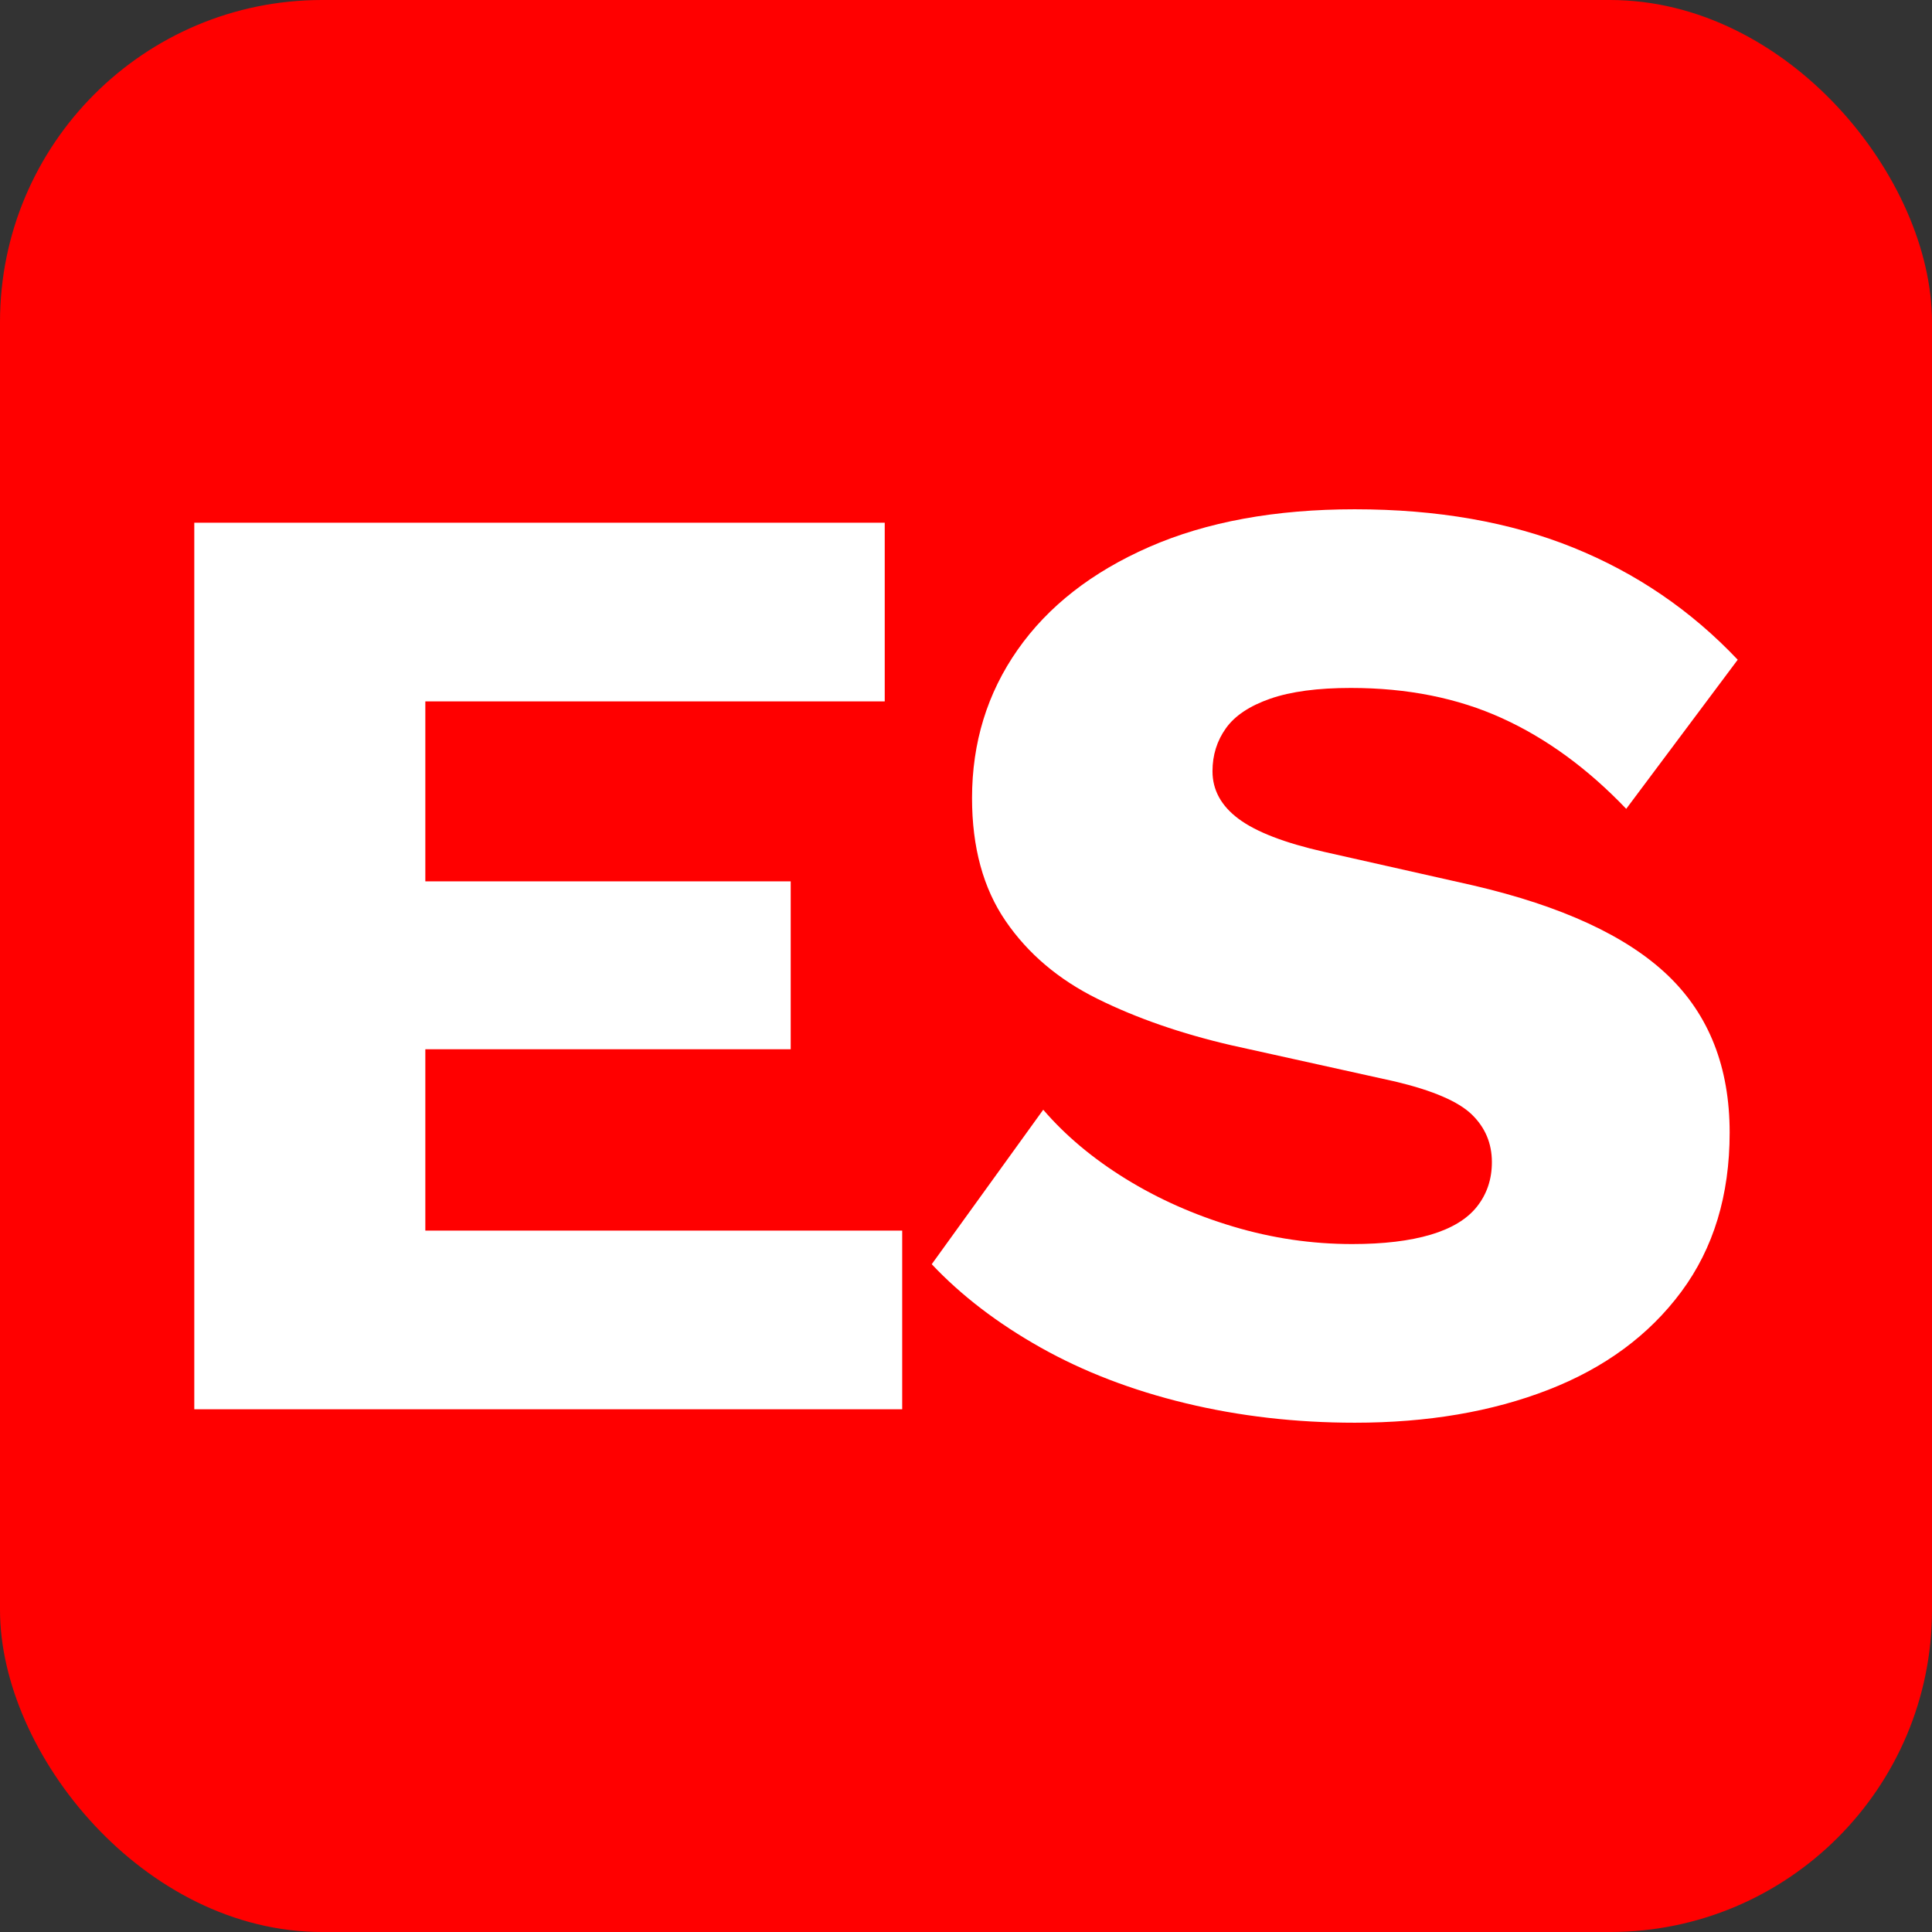
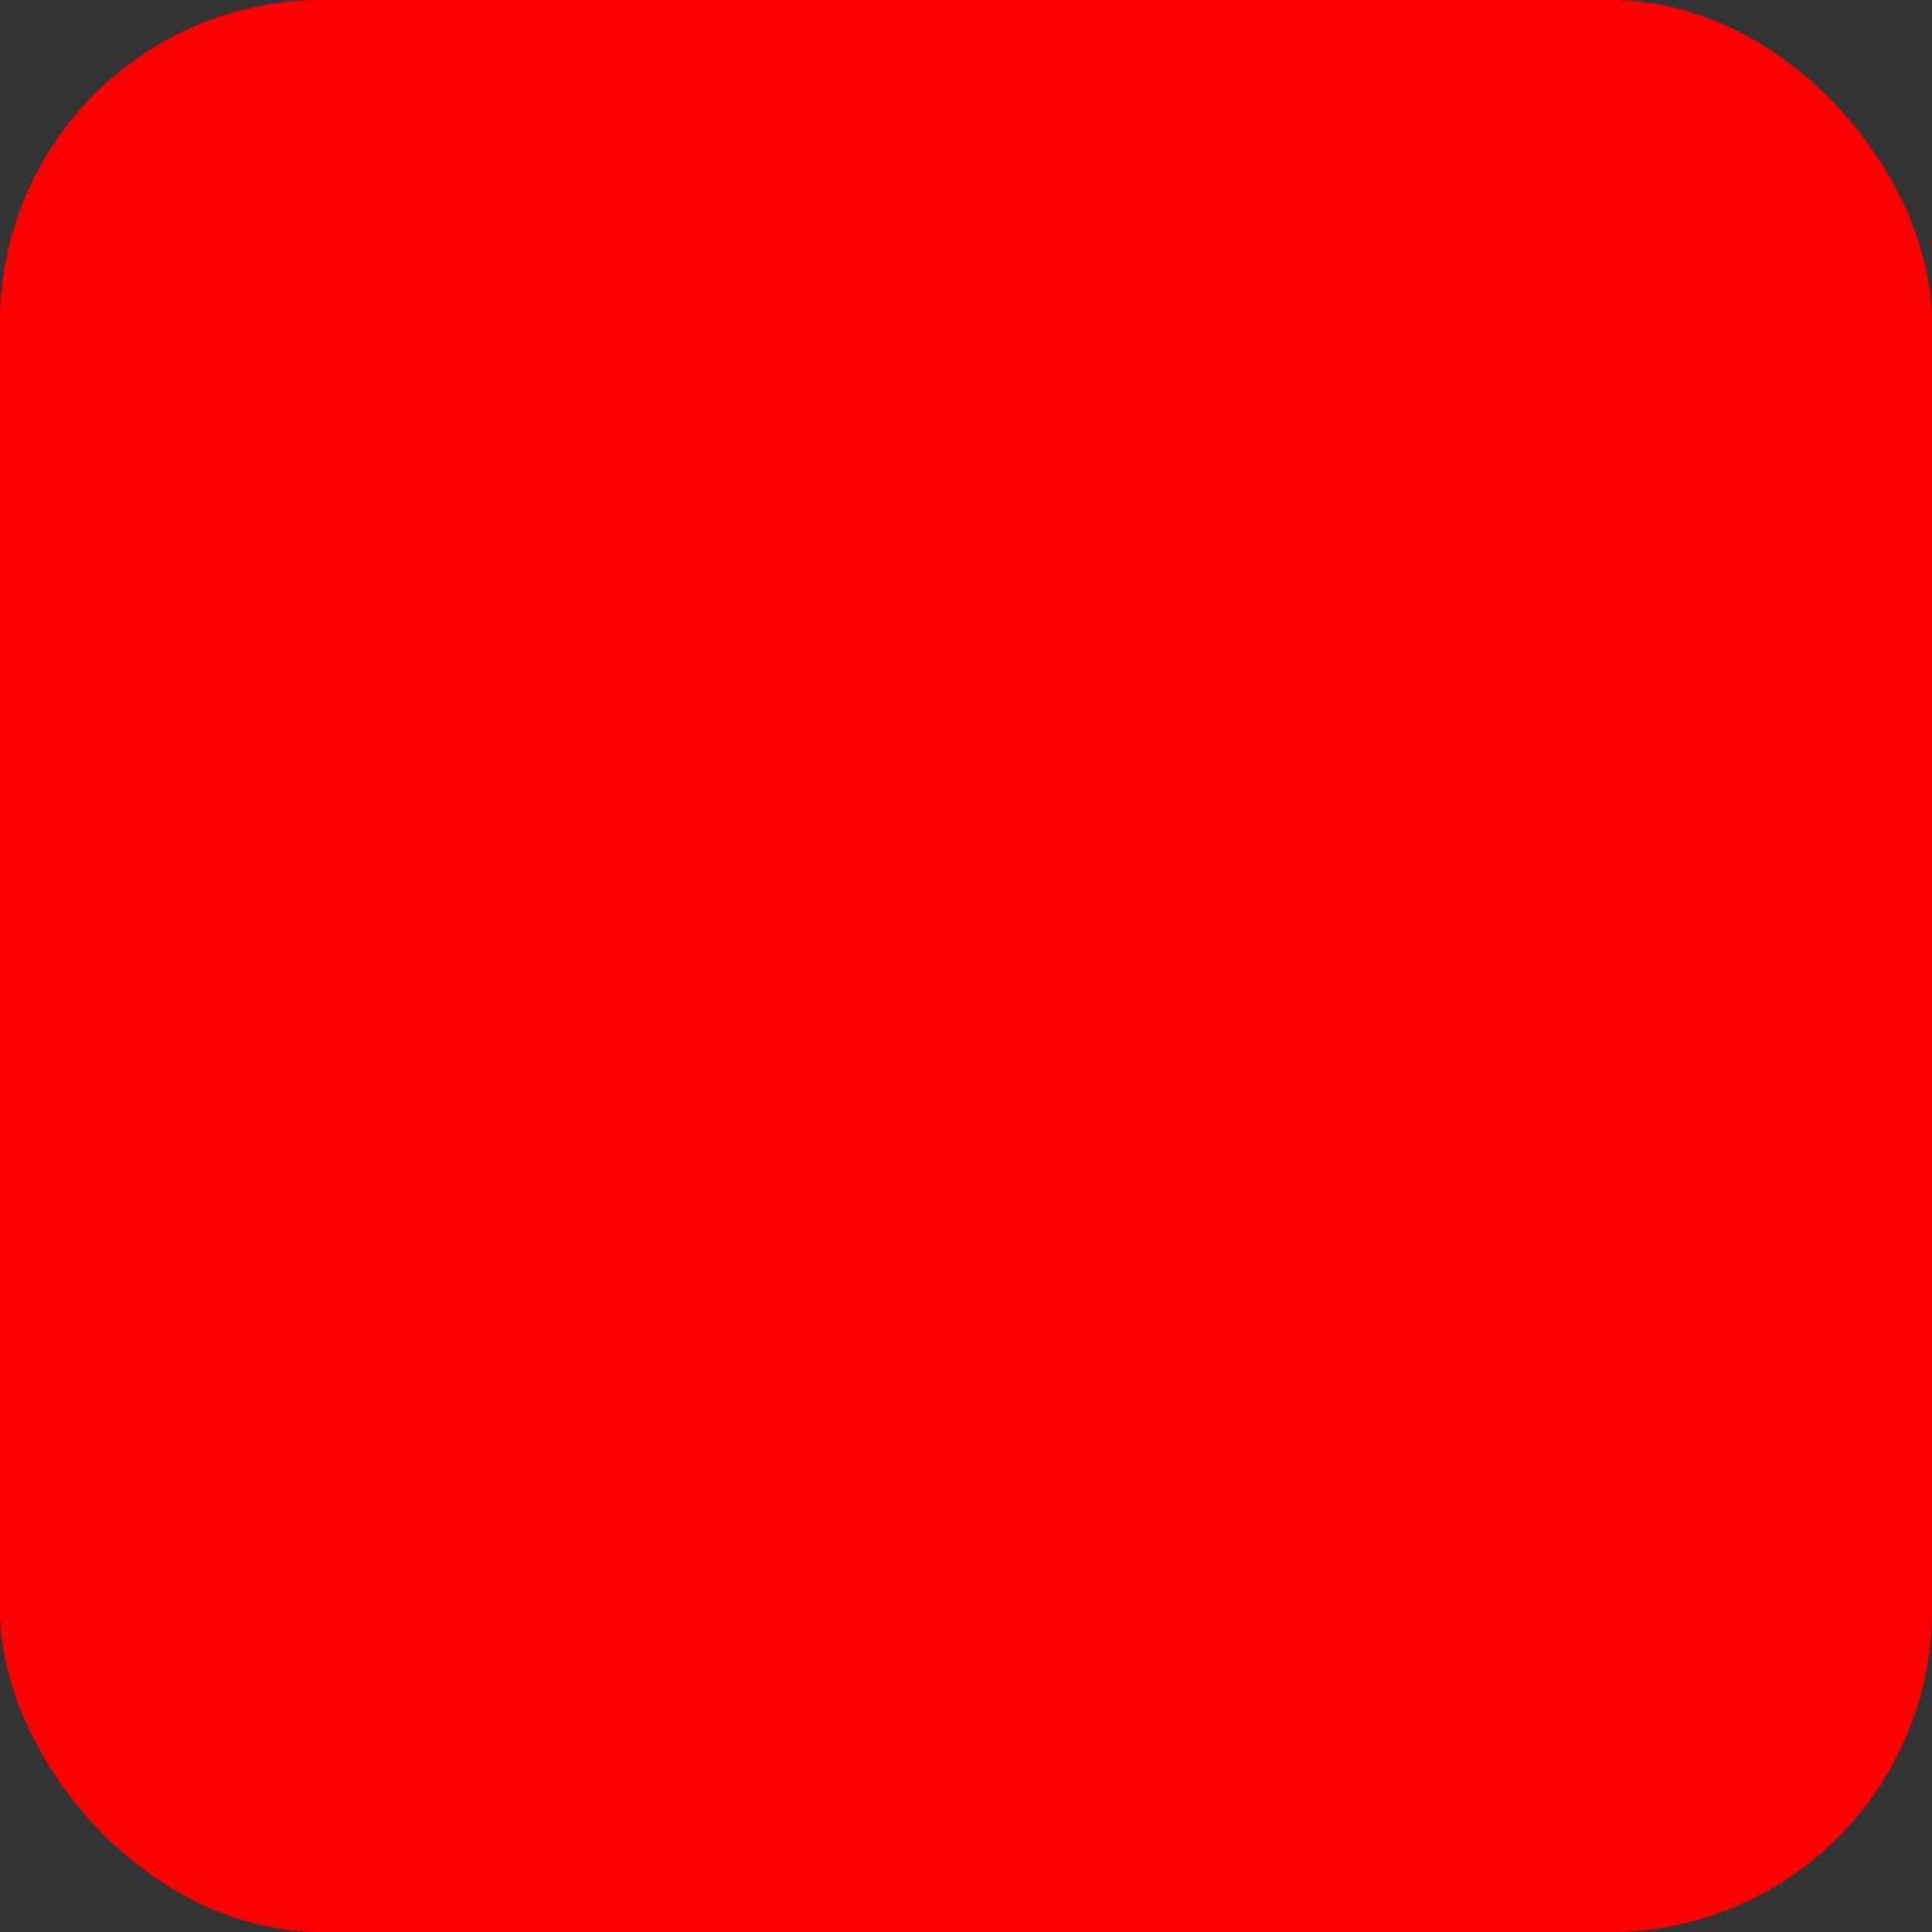
<svg xmlns="http://www.w3.org/2000/svg" id="Capa_1" data-name="Capa 1" viewBox="0 0 1200 1200">
  <rect x="0" y="0" width="1200" height="1200" fill="#333333" stroke="none" />
  <defs>
    <style>
      .cls-1 {
        fill: red;
      }

      .cls-1,
      .cls-2 {
        stroke-width: 0px;
      }

      .cls-2 {
        fill: #fff;
      }
    </style>
  </defs>
  <rect class="cls-1" width="1200" height="1200" rx="200" ry="200" />
  <g>
-     <path class="cls-2" d="m120.677,875.329V324.67h428.847v110.966h-285.342v111.801h226.939v104.292h-226.939v112.635h296.189v110.965H120.677Z" />
-     <path class="cls-2" d="m841.539,316.326c51.166,0,96.365,7.926,135.579,23.779s73.278,39.084,102.204,69.667l-69.249,92.611c-23.922-25.03-49.645-43.802-77.177-56.317-27.532-12.515-58.818-18.773-93.863-18.773-20.585,0-37.27,2.229-50.058,6.675-12.802,4.458-21.981,10.572-27.532,18.355-5.569,7.796-8.344,16.687-8.344,26.698,0,11.681,5.423,21.563,16.27,29.619,10.847,8.069,28.496,14.888,52.979,20.441l92.612,20.858c55.065,12.802,95.388,31.431,120.979,55.901,25.577,24.482,38.379,57.02,38.379,97.616,0,38.94-10.014,71.896-30.038,98.869-20.023,26.985-47.556,47.283-82.597,60.906-35.042,13.624-75.091,20.442-120.144,20.442-36.712,0-71.754-4.041-105.126-12.098-33.375-8.057-63.409-19.607-90.11-34.626-26.697-15.017-49.225-32.252-67.581-51.728l69.251-95.949c13.896,16.139,31.001,30.454,51.312,42.969,20.297,12.515,42.551,22.396,66.747,29.619,24.195,7.234,48.807,10.847,73.837,10.847,19.465,0,35.734-1.942,48.81-5.841,13.061-3.884,22.656-9.725,28.784-17.521,6.116-7.783,9.179-16.96,9.179-27.532,0-11.682-4.172-21.551-12.517-29.619-8.342-8.057-24.195-14.876-47.556-20.442l-101.788-22.527c-31.158-7.223-58.821-16.817-83.016-28.785-24.195-11.954-43.255-28.08-57.154-48.391-13.908-20.298-20.857-45.745-20.857-76.342,0-34.481,9.452-65.208,28.367-92.194,18.903-26.972,46.162-48.248,81.765-63.826,35.589-15.566,78.14-23.362,127.654-23.362Z" />
-   </g>
+     </g>
</svg>